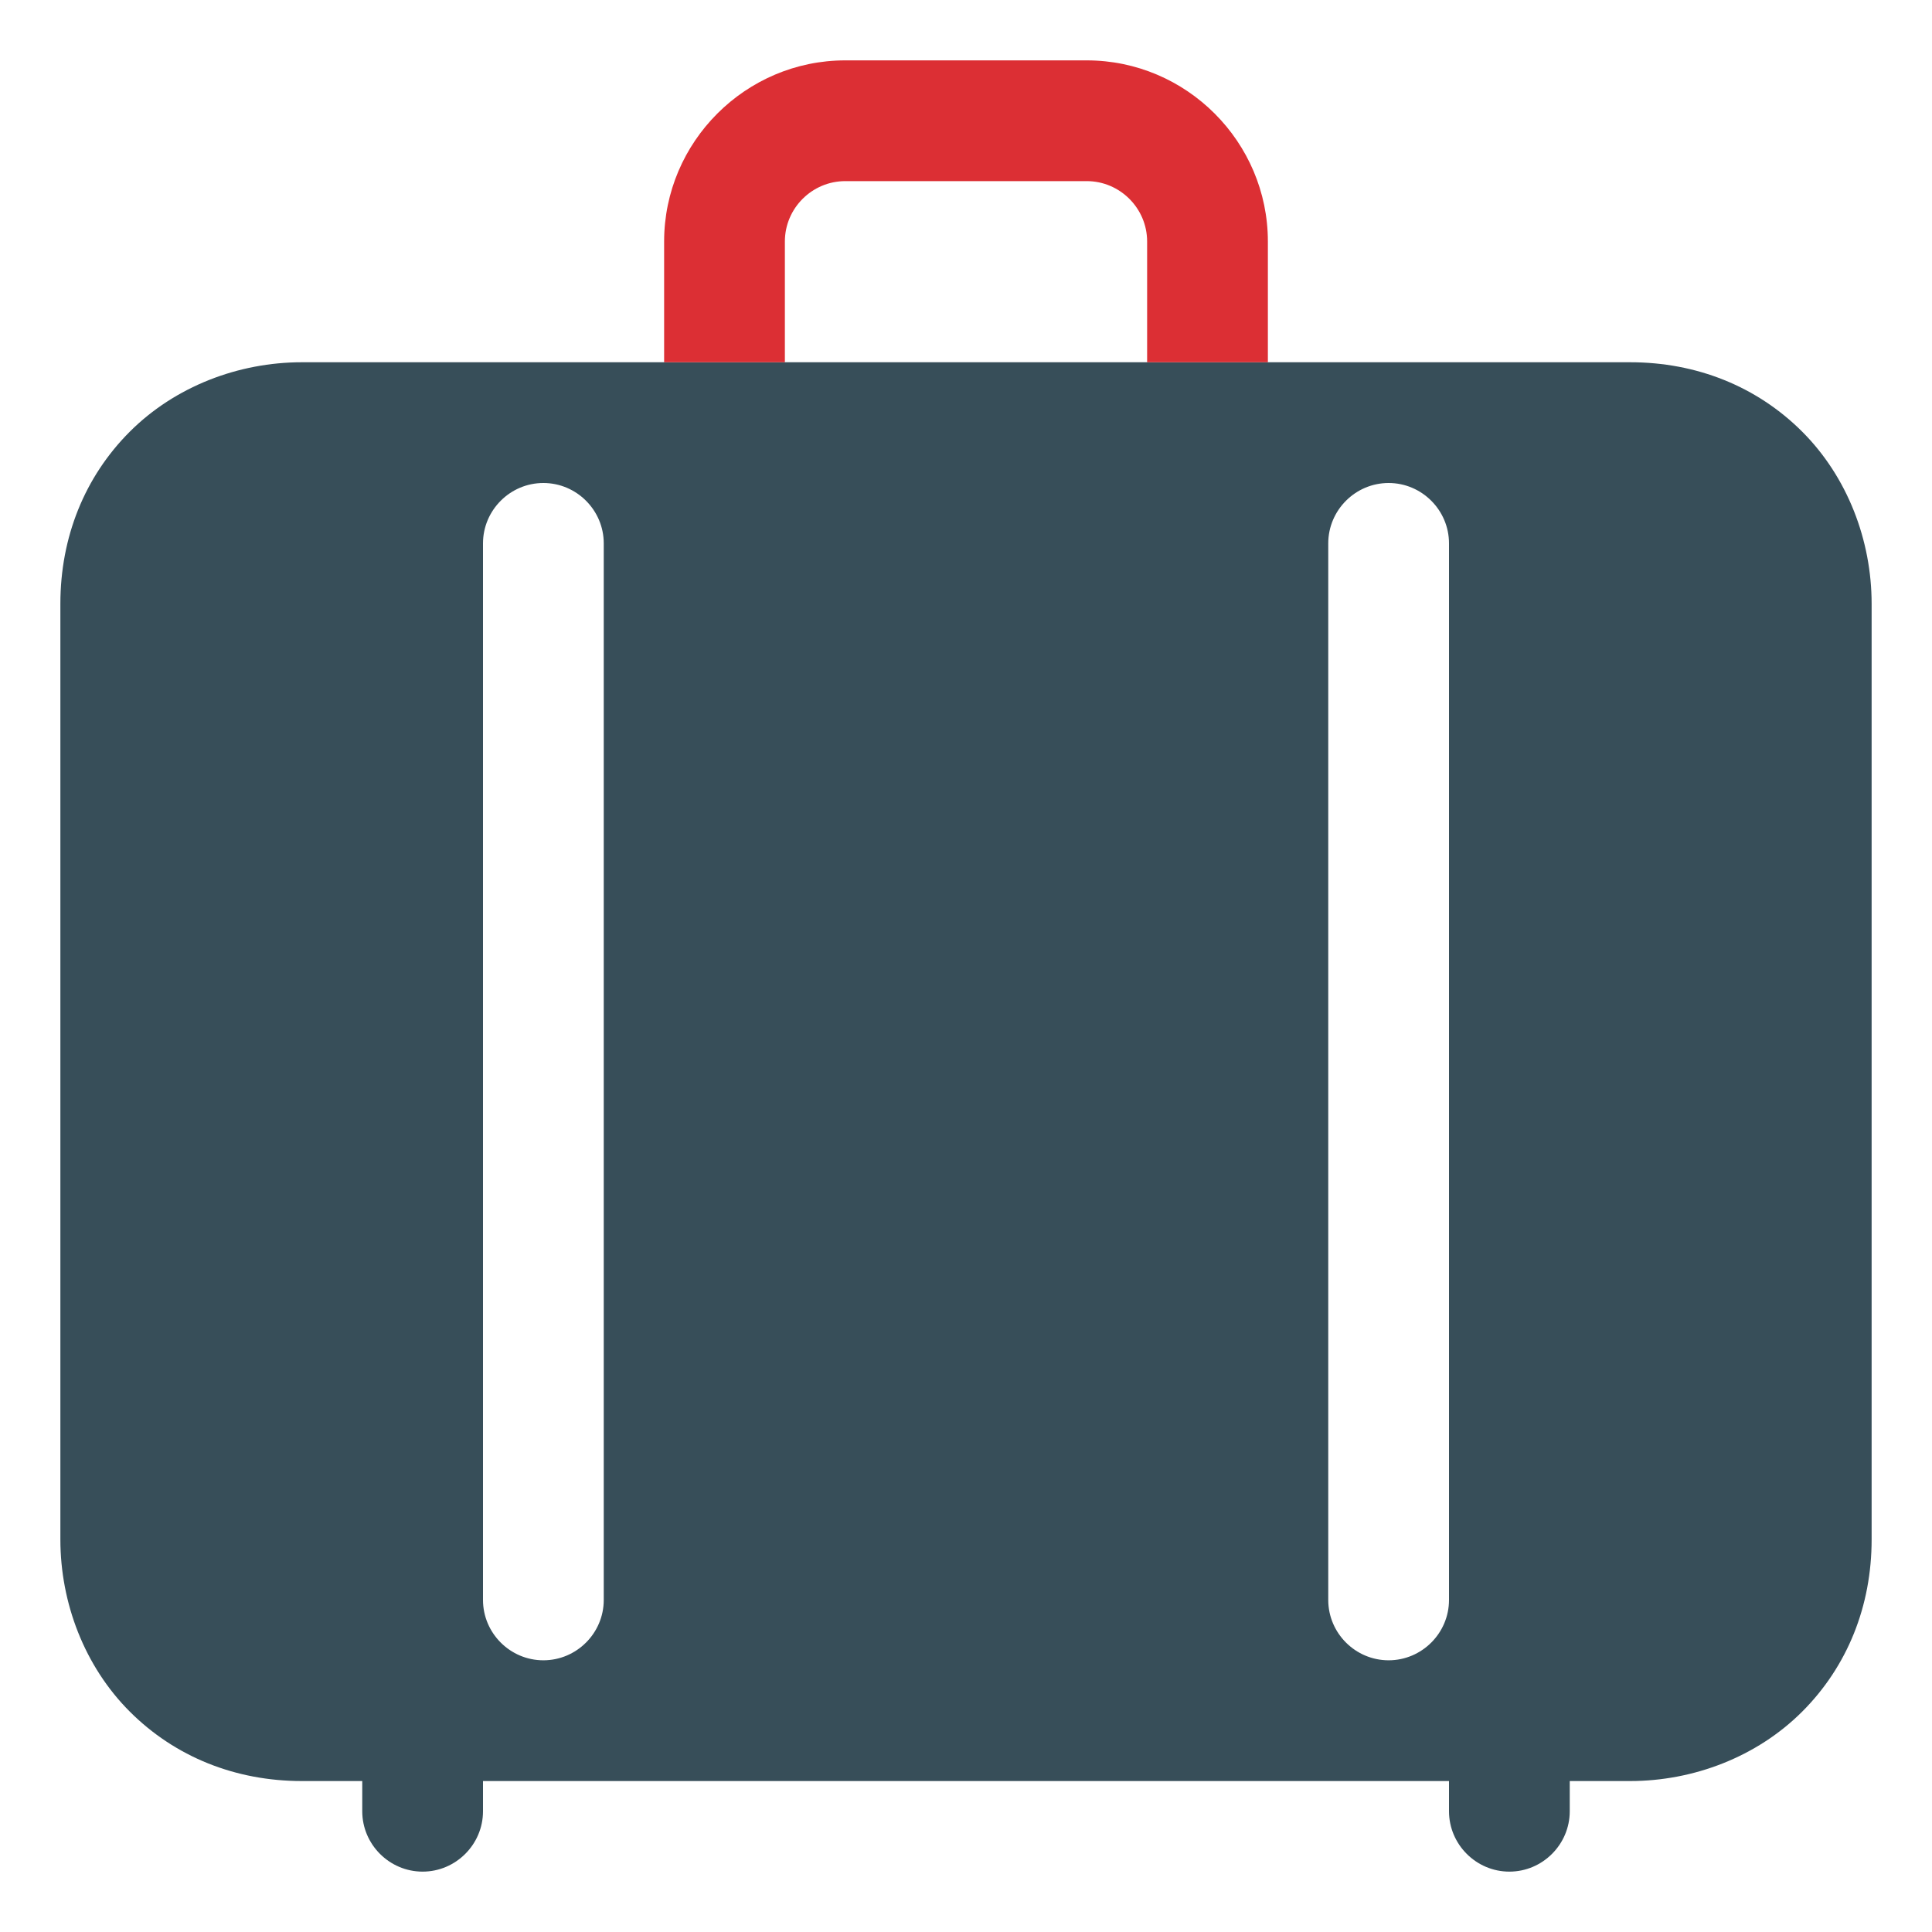
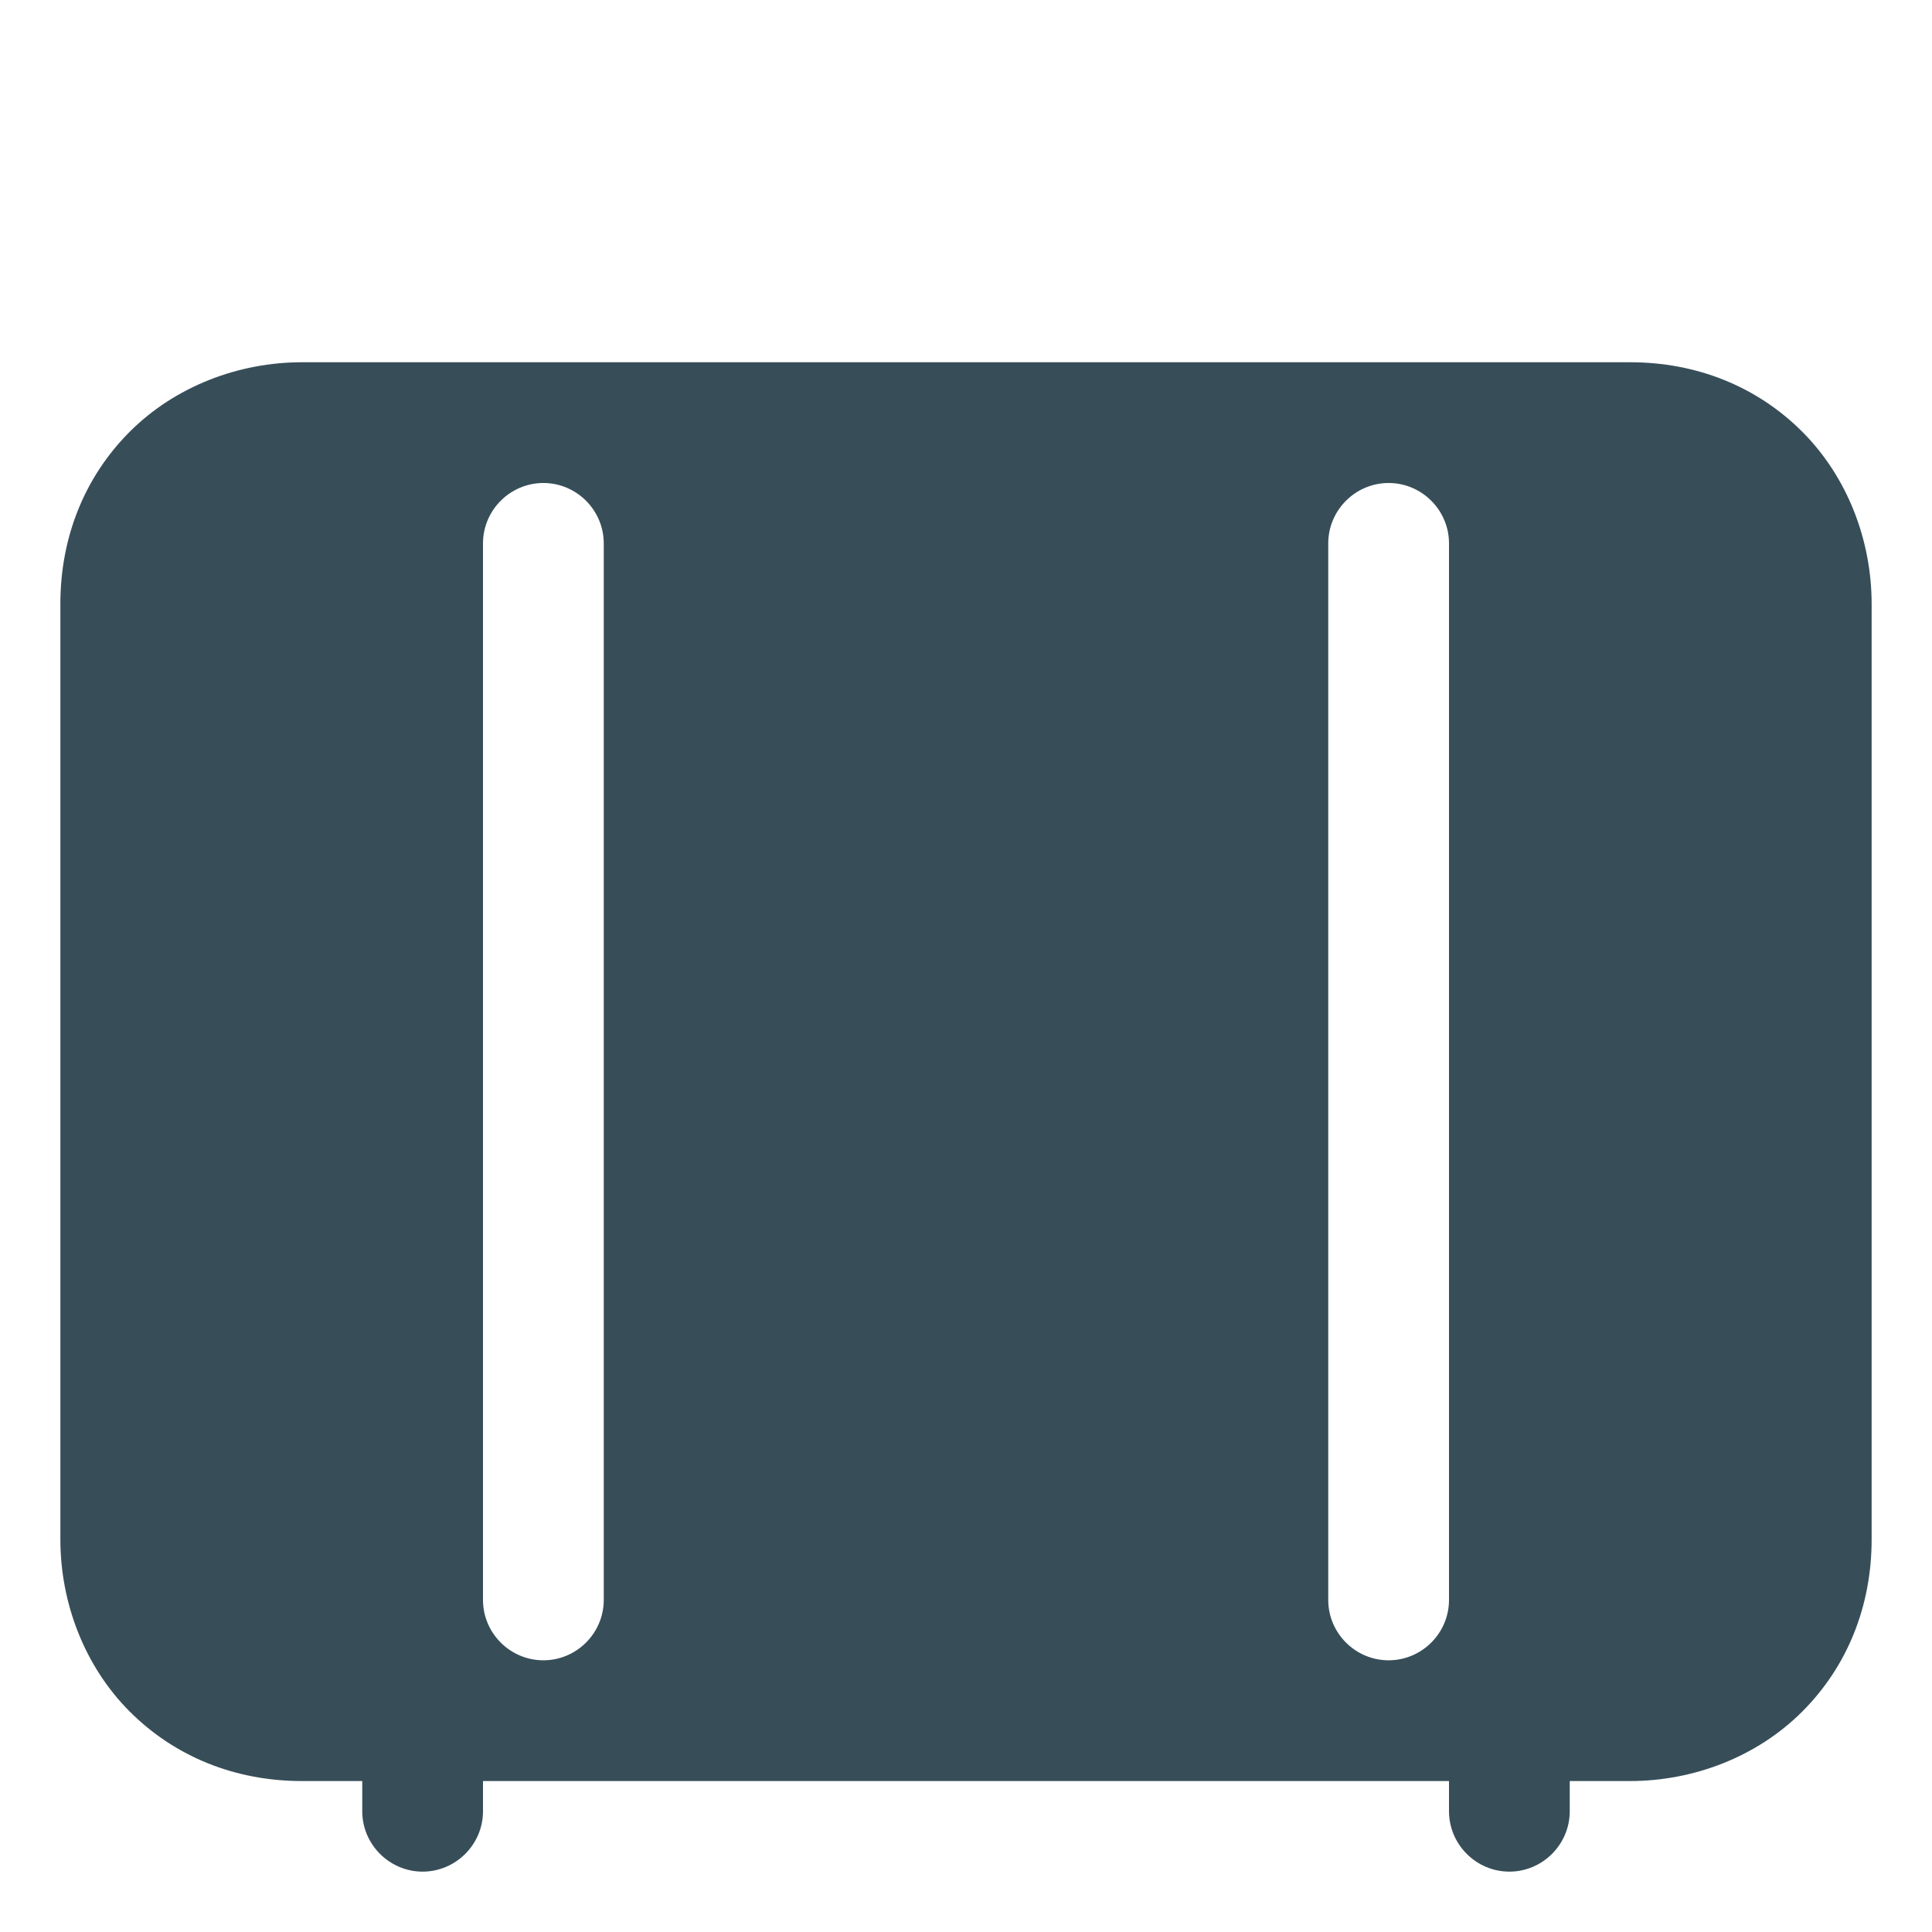
<svg xmlns="http://www.w3.org/2000/svg" width="60" height="60" viewBox="0 0 60 60" fill="none">
  <path d="M55.969 13.406C54.562 12 52.688 11.25 50.625 11.25H9.375C7.406 11.25 5.438 12 4.031 13.406C2.625 14.812 1.875 16.688 1.875 18.75V47.812C1.875 49.781 2.625 51.75 4.031 53.156C5.438 54.562 7.312 55.312 9.375 55.312H11.25V56.25C11.25 57.281 12.094 58.125 13.125 58.125C14.156 58.125 15 57.281 15 56.25V55.312H45V56.25C45 57.281 45.844 58.125 46.875 58.125C47.906 58.125 48.75 57.281 48.75 56.25V55.312H50.625C52.594 55.312 54.562 54.562 55.969 53.156C57.375 51.75 58.125 49.875 58.125 47.812V18.75C58.125 16.781 57.375 14.812 55.969 13.406ZM18.75 49.688C18.75 50.719 17.906 51.562 16.875 51.562C15.844 51.562 15 50.719 15 49.688V16.875C15 15.844 15.844 15 16.875 15C17.906 15 18.75 15.844 18.75 16.875V49.688ZM45 49.688C45 50.719 44.156 51.562 43.125 51.562C42.094 51.562 41.25 50.719 41.25 49.688V16.875C41.25 15.844 42.094 15 43.125 15C44.156 15 45 15.844 45 16.875V49.688Z" fill="#374E59" />
-   <path d="M24.375 7.5C24.375 6.469 25.219 5.625 26.25 5.625H33.75C34.781 5.625 35.625 6.469 35.625 7.5V11.25H39.375V7.5C39.375 4.406 36.844 1.875 33.75 1.875H26.25C23.156 1.875 20.625 4.406 20.625 7.5V11.25H24.375V7.5Z" fill="#DC2F34" />
</svg>